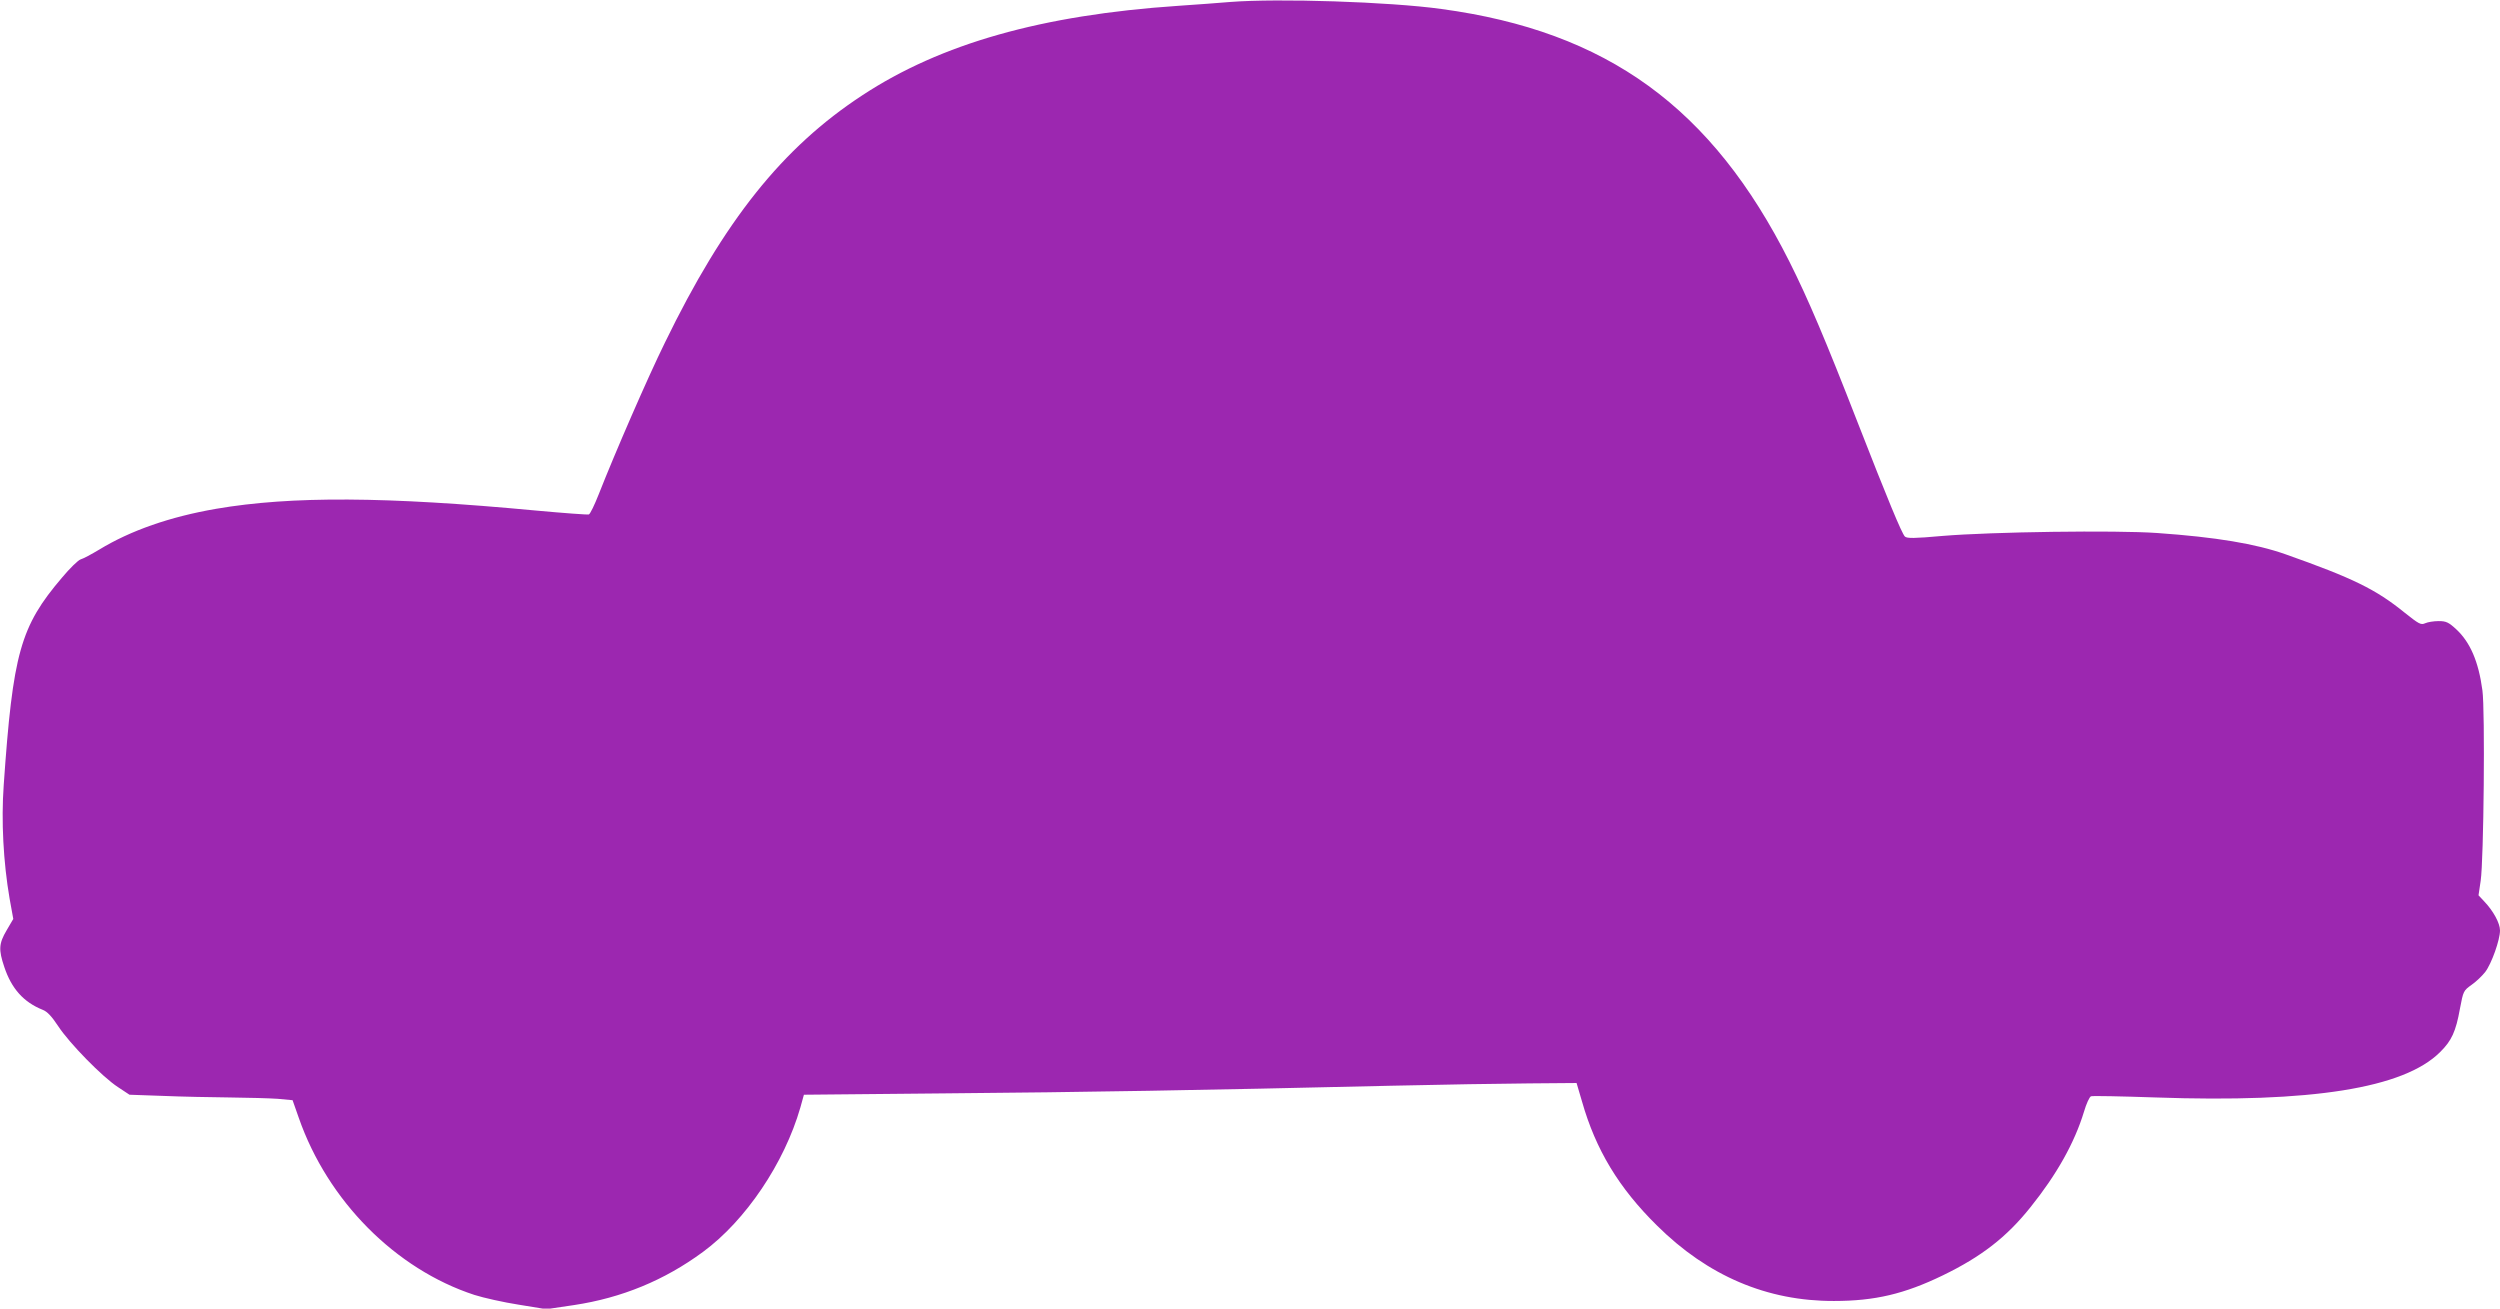
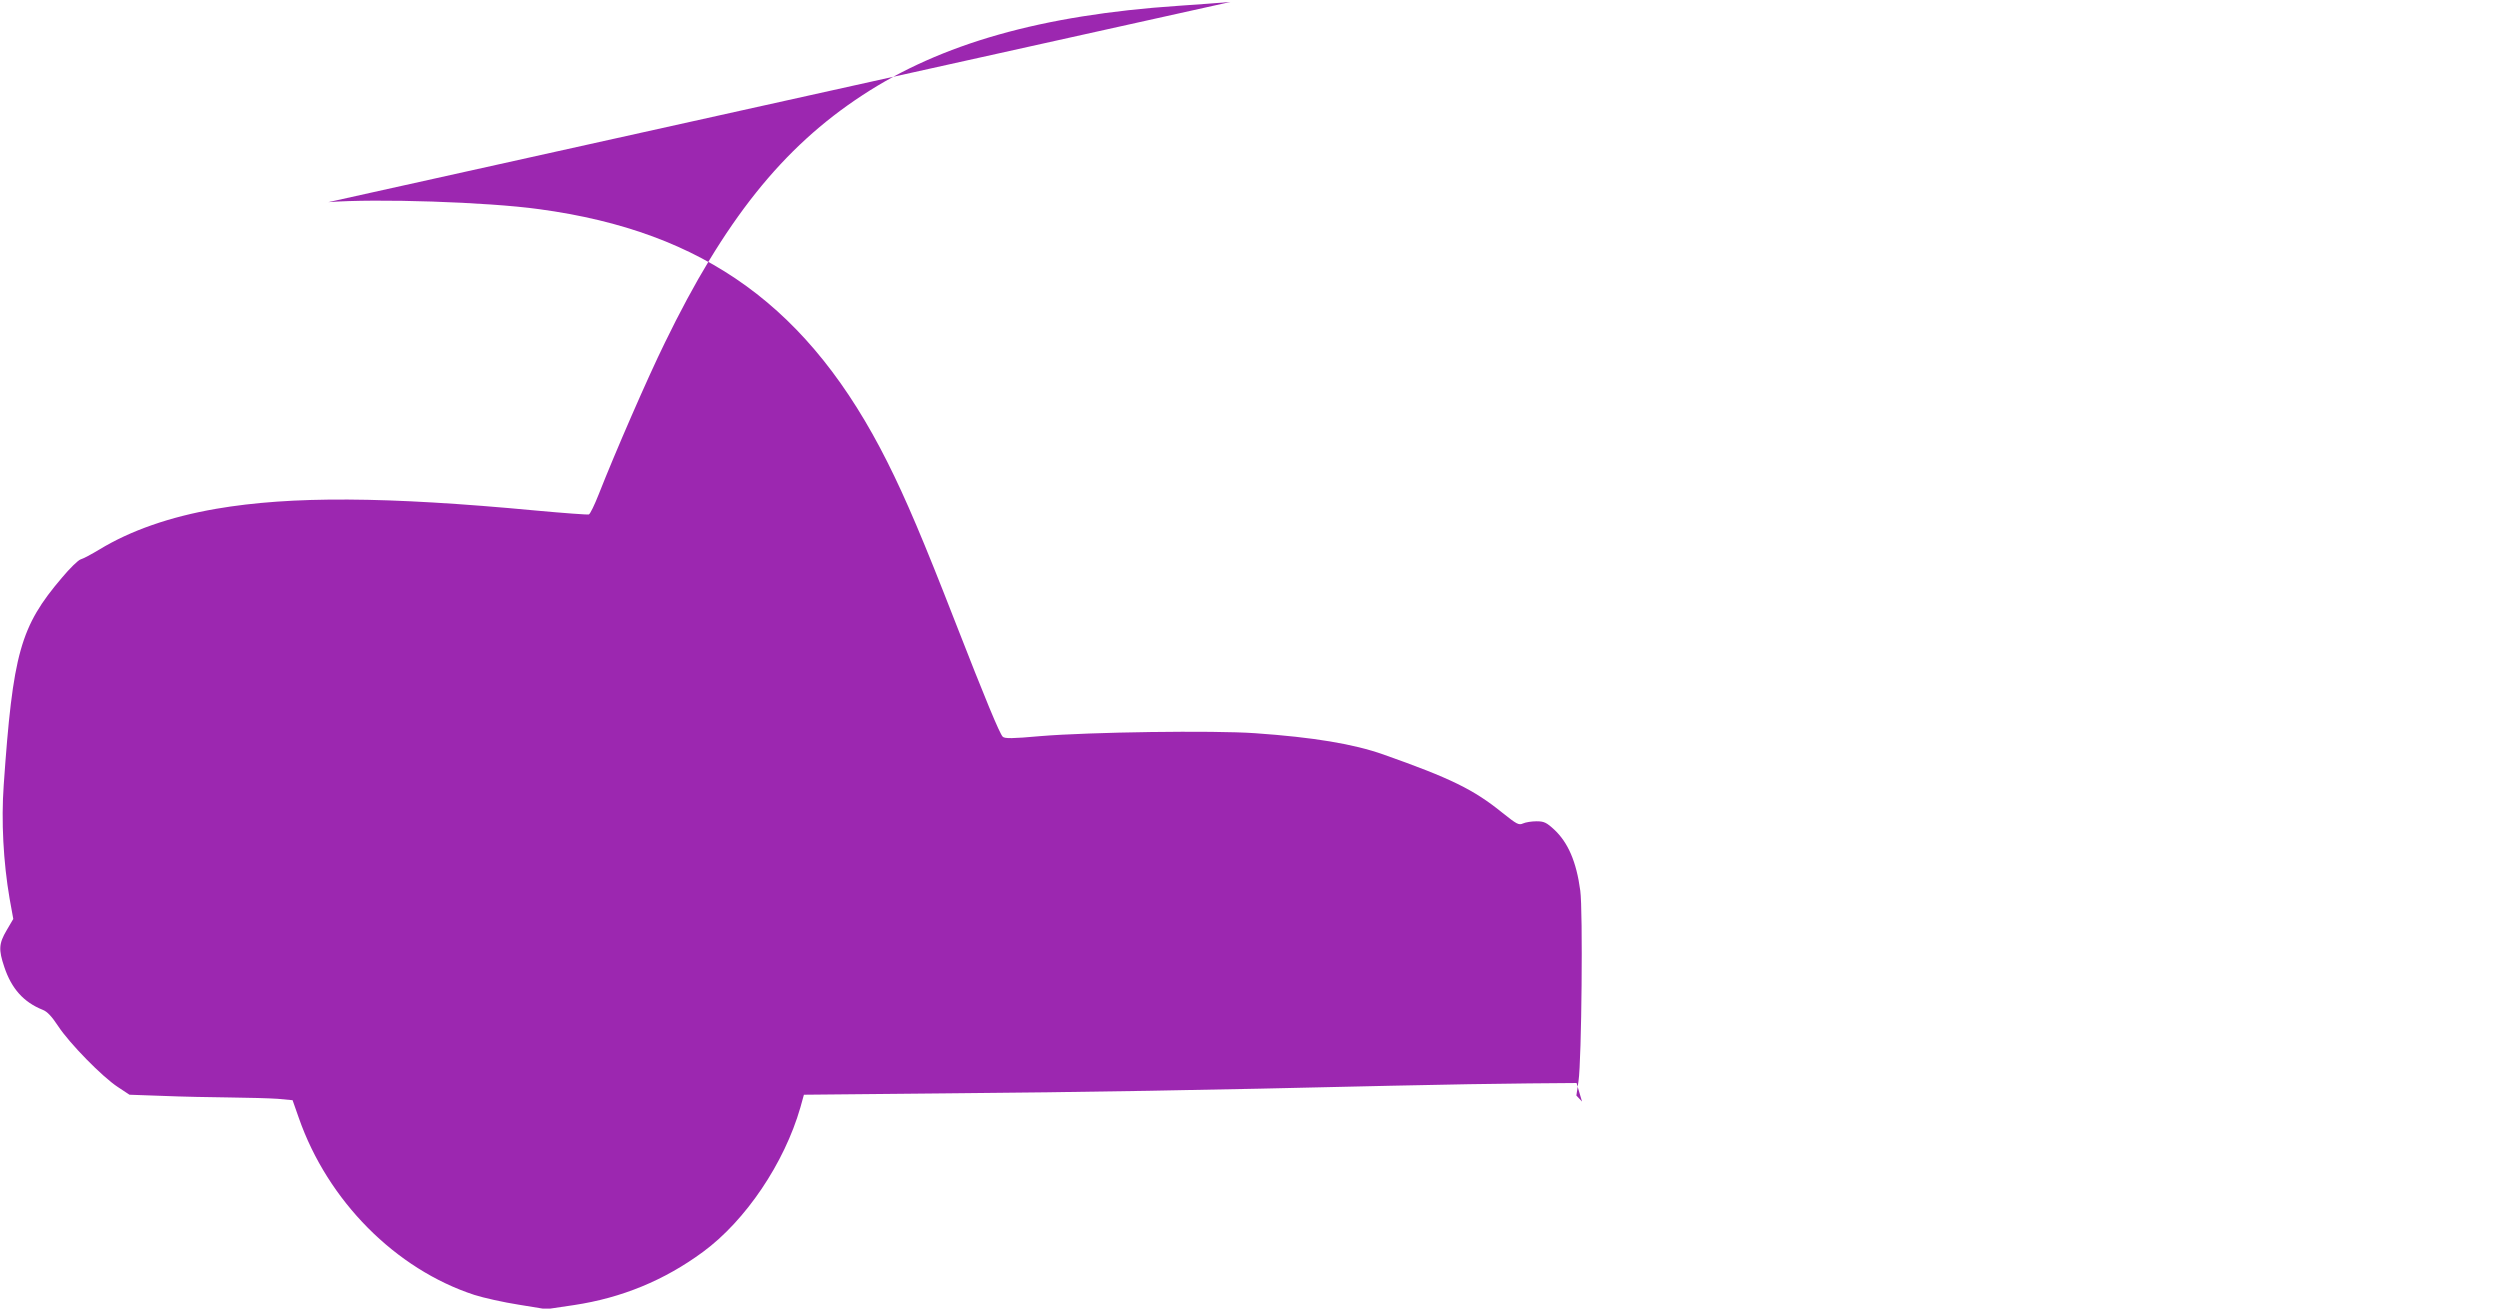
<svg xmlns="http://www.w3.org/2000/svg" version="1.0" width="1280pt" height="670pt" viewBox="0 0 1280 670" preserveAspectRatio="xMidYMid meet">
  <g transform="translate(0,670) scale(0.1,-0.1)" fill="#9c27b0" stroke="none">
-     <path d="M6300 6690 c-52 -5 -174 -13 -270 -20 -695 -47 -1212 -193 -1615 -458 -408 -267 -707 -641 -1011 -1267 -88 -179 -255 -563 -339 -777 -21 -53 -43 -99 -50 -102 -7 -2 -129 7 -271 20 -767 72 -1252 75 -1637 9 -237 -41 -438 -111 -599 -209 -40 -24 -83 -47 -95 -50 -13 -4 -56 -46 -96 -94 -213 -250 -251 -386 -298 -1062 -13 -184 -2 -393 30 -580 l19 -105 -34 -58 c-40 -68 -42 -99 -12 -188 37 -111 99 -180 196 -219 24 -9 47 -34 80 -84 57 -87 226 -260 306 -312 l59 -39 171 -6 c94 -4 248 -7 342 -8 94 -1 205 -4 247 -7 l75 -7 32 -91 c148 -424 495 -774 899 -906 47 -15 150 -38 227 -50 l141 -23 142 21 c245 37 463 127 660 272 219 161 417 455 499 740 l18 65 730 7 c704 6 1297 16 2274 39 256 6 575 11 709 12 l243 2 28 -95 c70 -246 188 -442 384 -635 260 -258 564 -387 906 -386 209 0 361 36 557 131 198 96 327 196 449 349 135 168 226 331 274 489 12 41 28 76 36 79 7 3 156 0 331 -6 798 -28 1270 47 1456 232 59 58 81 105 102 223 17 90 18 92 60 122 23 16 54 46 69 65 33 43 76 165 76 213 0 37 -34 100 -81 149 l-29 31 11 74 c16 107 23 875 9 975 -20 149 -63 247 -134 313 -39 36 -52 42 -90 42 -25 0 -56 -5 -69 -11 -22 -10 -32 -4 -105 54 -148 120 -265 177 -610 299 -153 54 -357 88 -657 109 -214 15 -848 6 -1100 -15 -144 -13 -182 -13 -192 -3 -16 16 -89 192 -243 587 -161 414 -253 631 -348 820 -397 790 -933 1179 -1782 1294 -267 37 -836 55 -1080 36z" />
+     <path d="M6300 6690 c-52 -5 -174 -13 -270 -20 -695 -47 -1212 -193 -1615 -458 -408 -267 -707 -641 -1011 -1267 -88 -179 -255 -563 -339 -777 -21 -53 -43 -99 -50 -102 -7 -2 -129 7 -271 20 -767 72 -1252 75 -1637 9 -237 -41 -438 -111 -599 -209 -40 -24 -83 -47 -95 -50 -13 -4 -56 -46 -96 -94 -213 -250 -251 -386 -298 -1062 -13 -184 -2 -393 30 -580 l19 -105 -34 -58 c-40 -68 -42 -99 -12 -188 37 -111 99 -180 196 -219 24 -9 47 -34 80 -84 57 -87 226 -260 306 -312 l59 -39 171 -6 c94 -4 248 -7 342 -8 94 -1 205 -4 247 -7 l75 -7 32 -91 c148 -424 495 -774 899 -906 47 -15 150 -38 227 -50 l141 -23 142 21 c245 37 463 127 660 272 219 161 417 455 499 740 l18 65 730 7 c704 6 1297 16 2274 39 256 6 575 11 709 12 l243 2 28 -95 l-29 31 11 74 c16 107 23 875 9 975 -20 149 -63 247 -134 313 -39 36 -52 42 -90 42 -25 0 -56 -5 -69 -11 -22 -10 -32 -4 -105 54 -148 120 -265 177 -610 299 -153 54 -357 88 -657 109 -214 15 -848 6 -1100 -15 -144 -13 -182 -13 -192 -3 -16 16 -89 192 -243 587 -161 414 -253 631 -348 820 -397 790 -933 1179 -1782 1294 -267 37 -836 55 -1080 36z" />
  </g>
</svg>